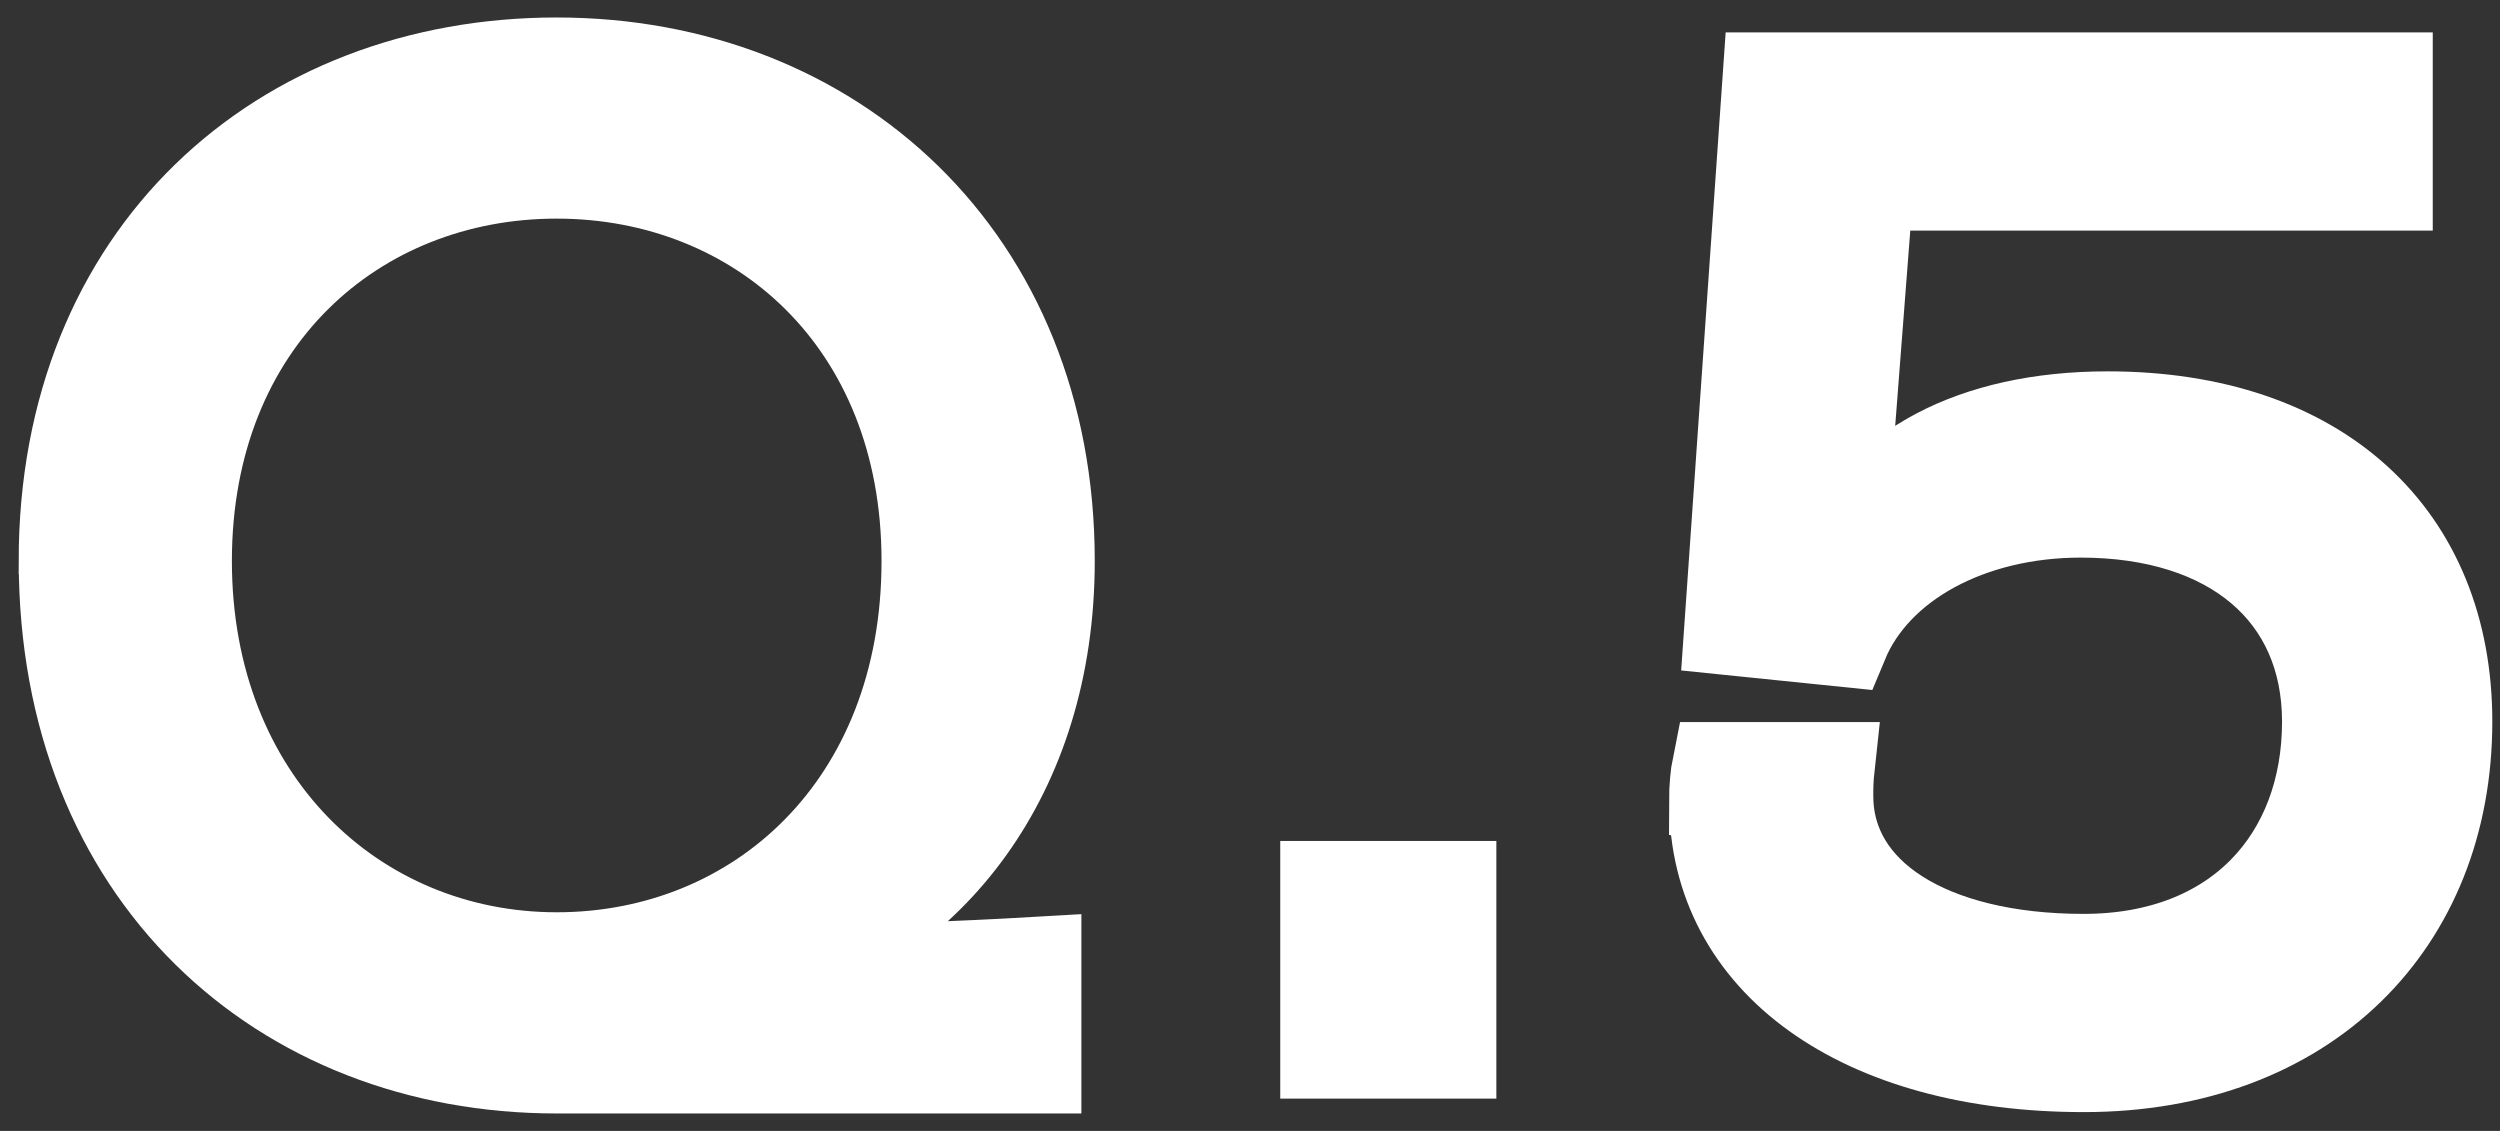
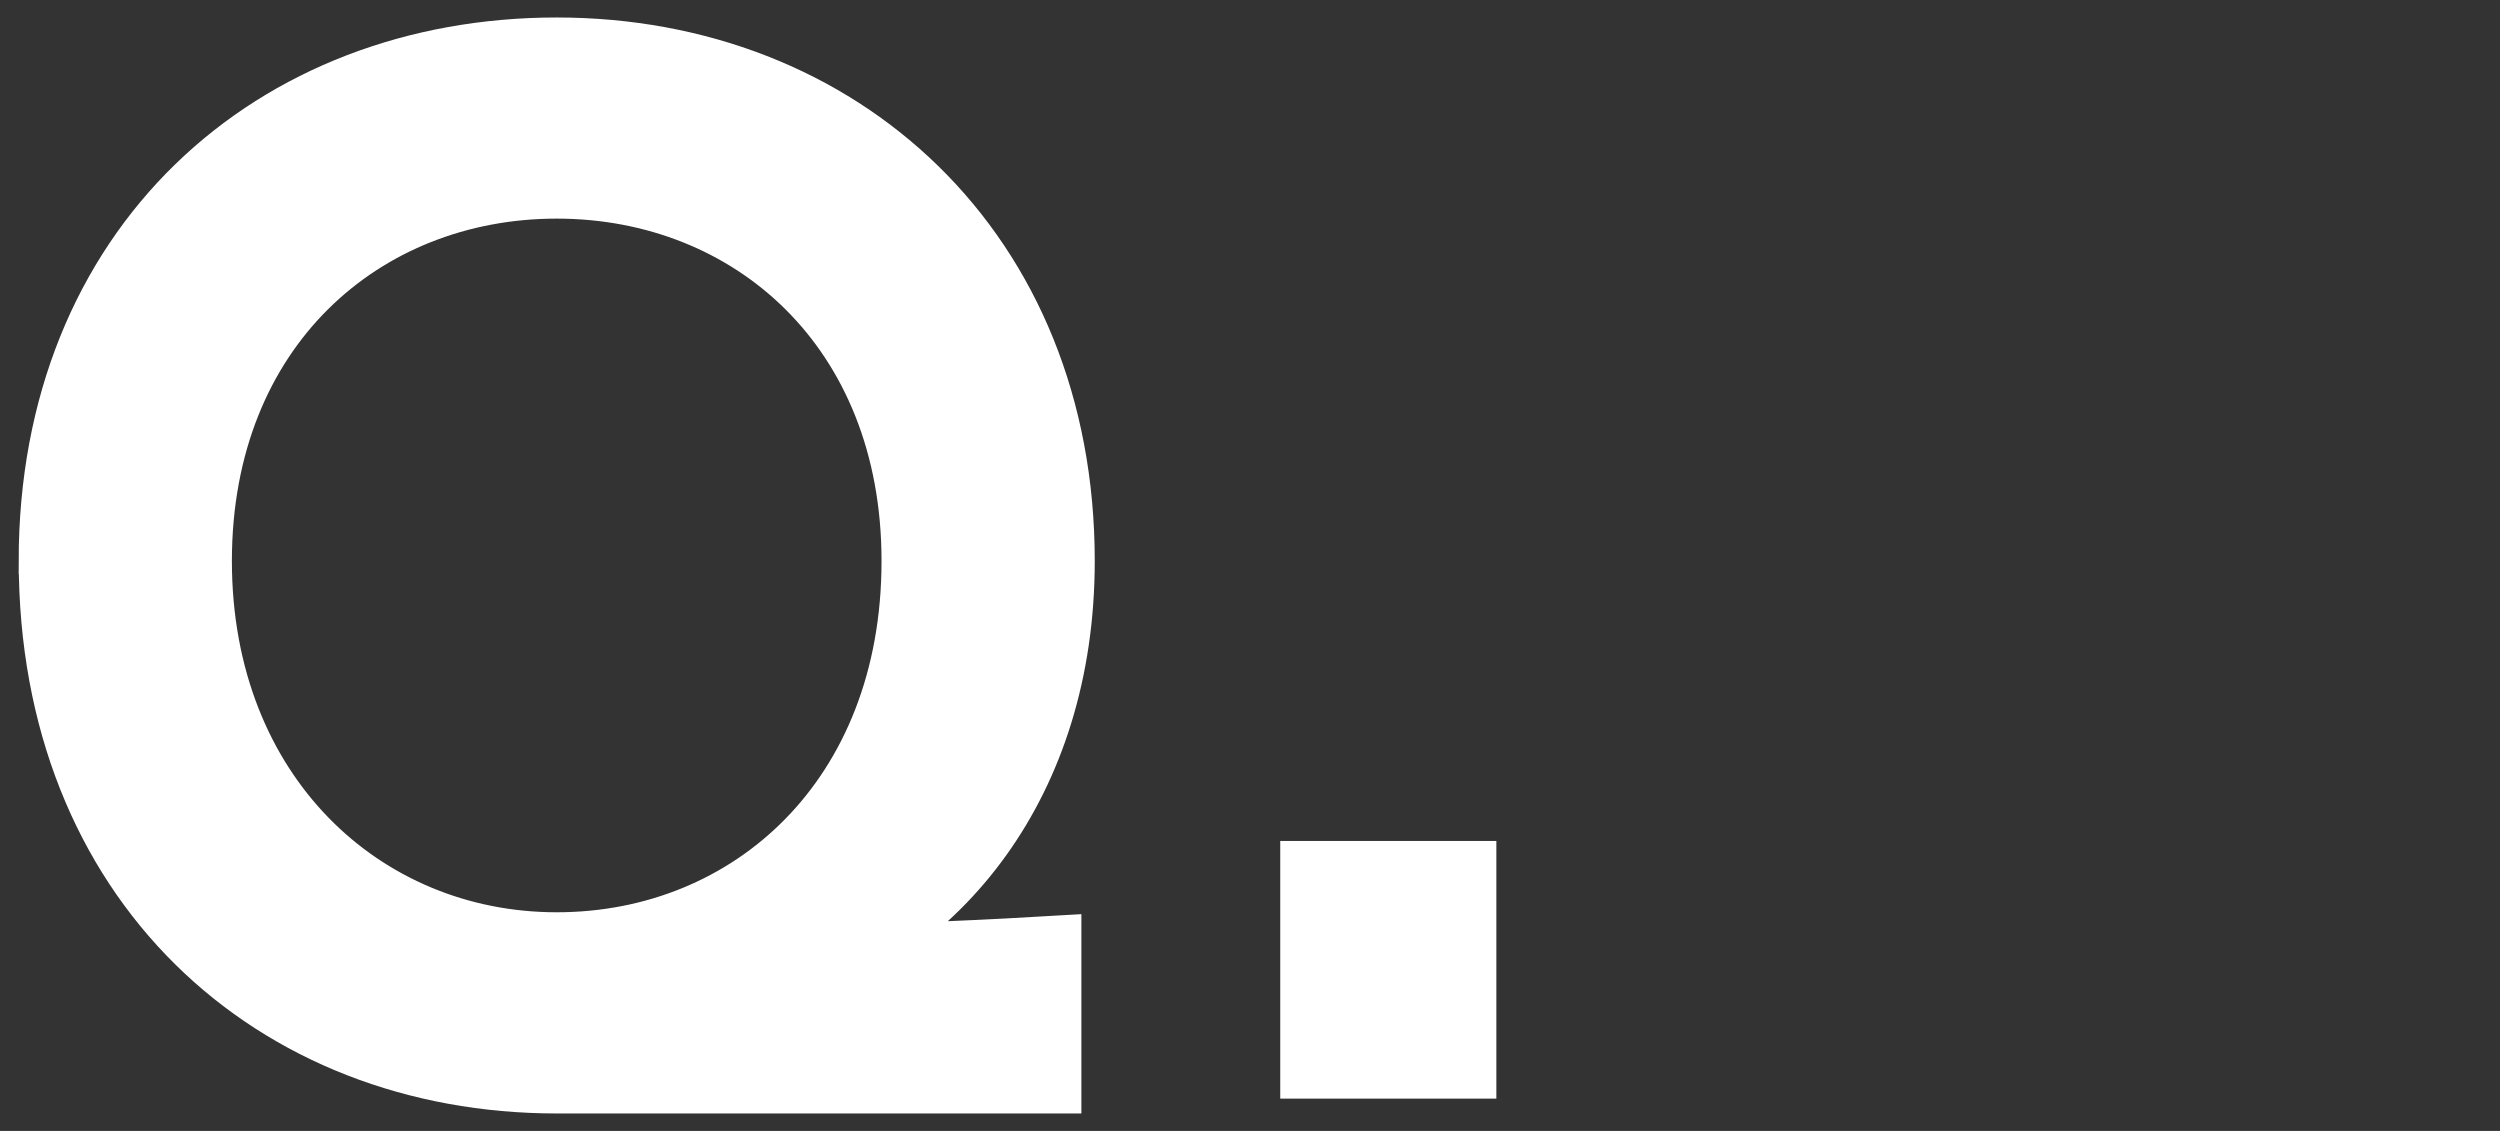
<svg xmlns="http://www.w3.org/2000/svg" width="84" height="38" viewBox="0 0 84 38" fill="none">
  <rect x="0" y="0" width="84" height="38" fill="#333333" stroke="none" />
-   <path d="M2.109 18.849C2.109 8.512 9.407 2.069 18.705 2.069C28.004 2.069 35.302 8.662 35.302 18.849C35.302 26.141 31.202 31.036 26.055 32.585V32.685C29.304 32.536 32.303 32.435 34.853 32.286V35.931H18.708C9.411 35.931 2.111 29.39 2.111 18.852L2.109 18.849ZM31.101 18.849C31.101 10.808 25.454 5.864 18.705 5.864C11.957 5.864 6.31 10.808 6.31 18.849C6.31 26.891 11.957 32.134 18.705 32.134C25.454 32.134 31.101 27.04 31.101 18.849Z" fill="white" stroke="white" stroke-width="2.963" stroke-miterlimit="10" />
+   <path d="M2.109 18.849C2.109 8.512 9.407 2.069 18.705 2.069C28.004 2.069 35.302 8.662 35.302 18.849C35.302 26.141 31.202 31.036 26.055 32.585V32.685C29.304 32.536 32.303 32.435 34.853 32.286V35.931H18.708C9.411 35.931 2.111 29.39 2.111 18.852ZM31.101 18.849C31.101 10.808 25.454 5.864 18.705 5.864C11.957 5.864 6.31 10.808 6.31 18.849C6.31 26.891 11.957 32.134 18.705 32.134C25.454 32.134 31.101 27.04 31.101 18.849Z" fill="white" stroke="white" stroke-width="2.963" stroke-miterlimit="10" />
  <path d="M44.498 29.738H48.796V35.432H44.498V29.738Z" fill="white" stroke="white" stroke-width="2.963" stroke-miterlimit="10" />
-   <path d="M57.56 26.942C57.56 26.494 57.609 25.994 57.66 25.744H61.51C61.461 26.192 61.461 26.494 61.461 26.744C61.461 30.039 64.86 32.188 70.009 32.188C75.159 32.188 78.158 28.792 78.158 24.247C78.158 19.952 74.958 17.254 69.911 17.254C66.213 17.254 63.062 18.952 61.964 21.598L58.065 21.199L59.364 2.571H80.259V6.266H62.814L61.865 18.553H61.966C63.016 15.755 66.265 13.959 70.813 13.959C77.962 13.959 82.26 18.004 82.26 24.247C82.26 31.039 77.51 35.885 70.014 35.885C62.518 35.885 57.567 32.339 57.567 26.944L57.56 26.942Z" fill="white" stroke="white" stroke-width="2.963" stroke-miterlimit="10" />
</svg>